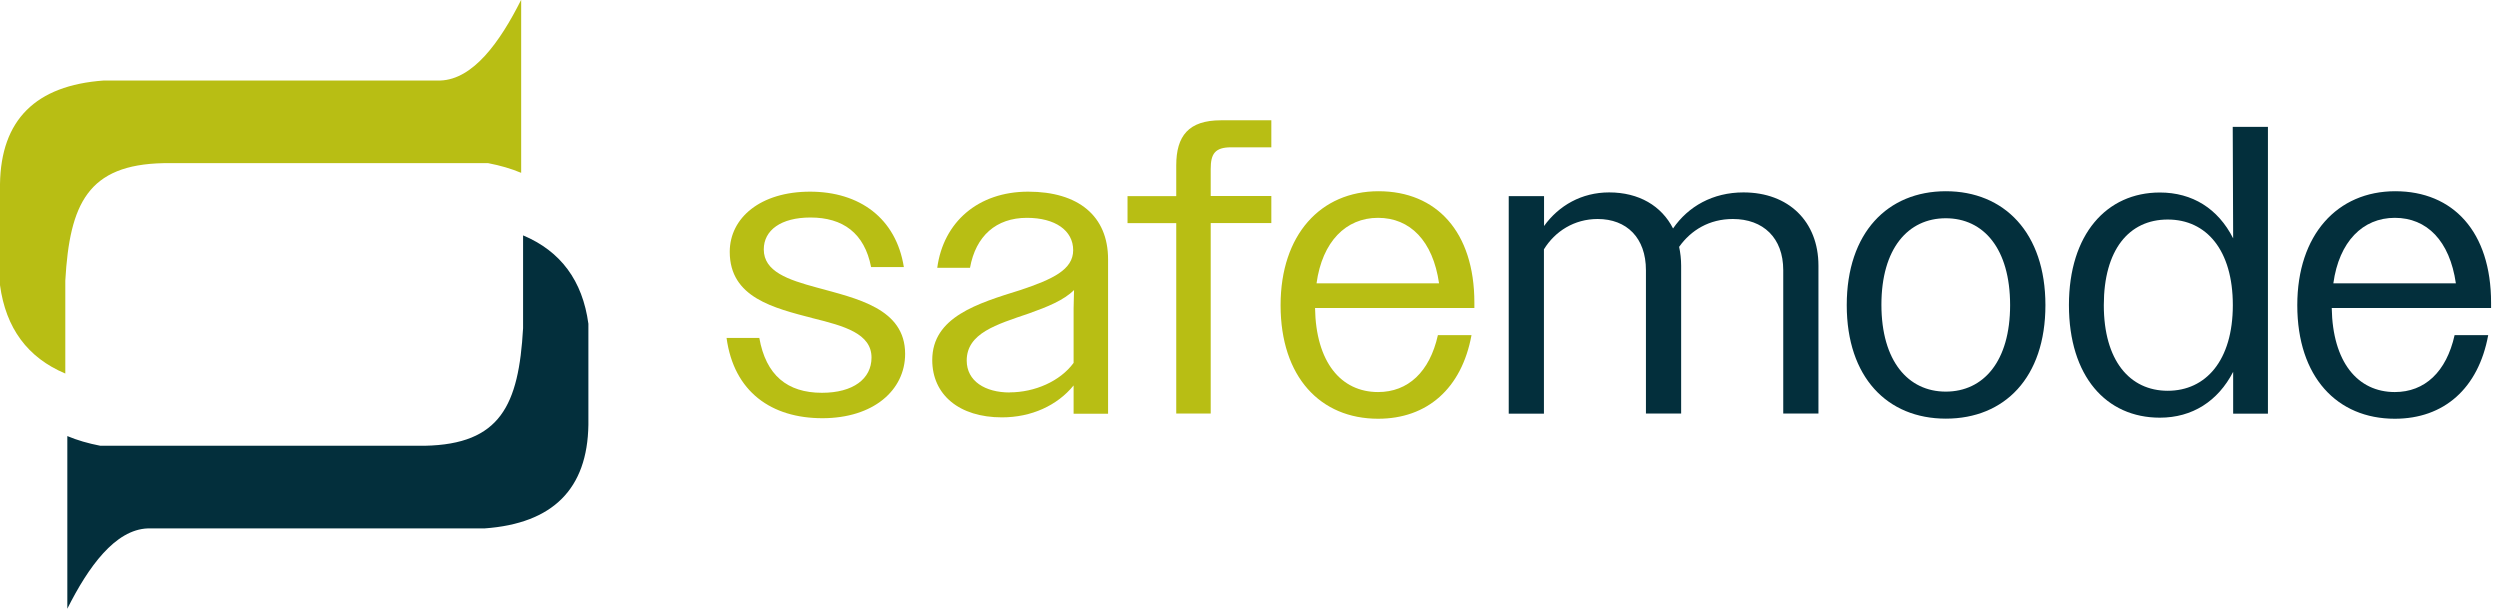
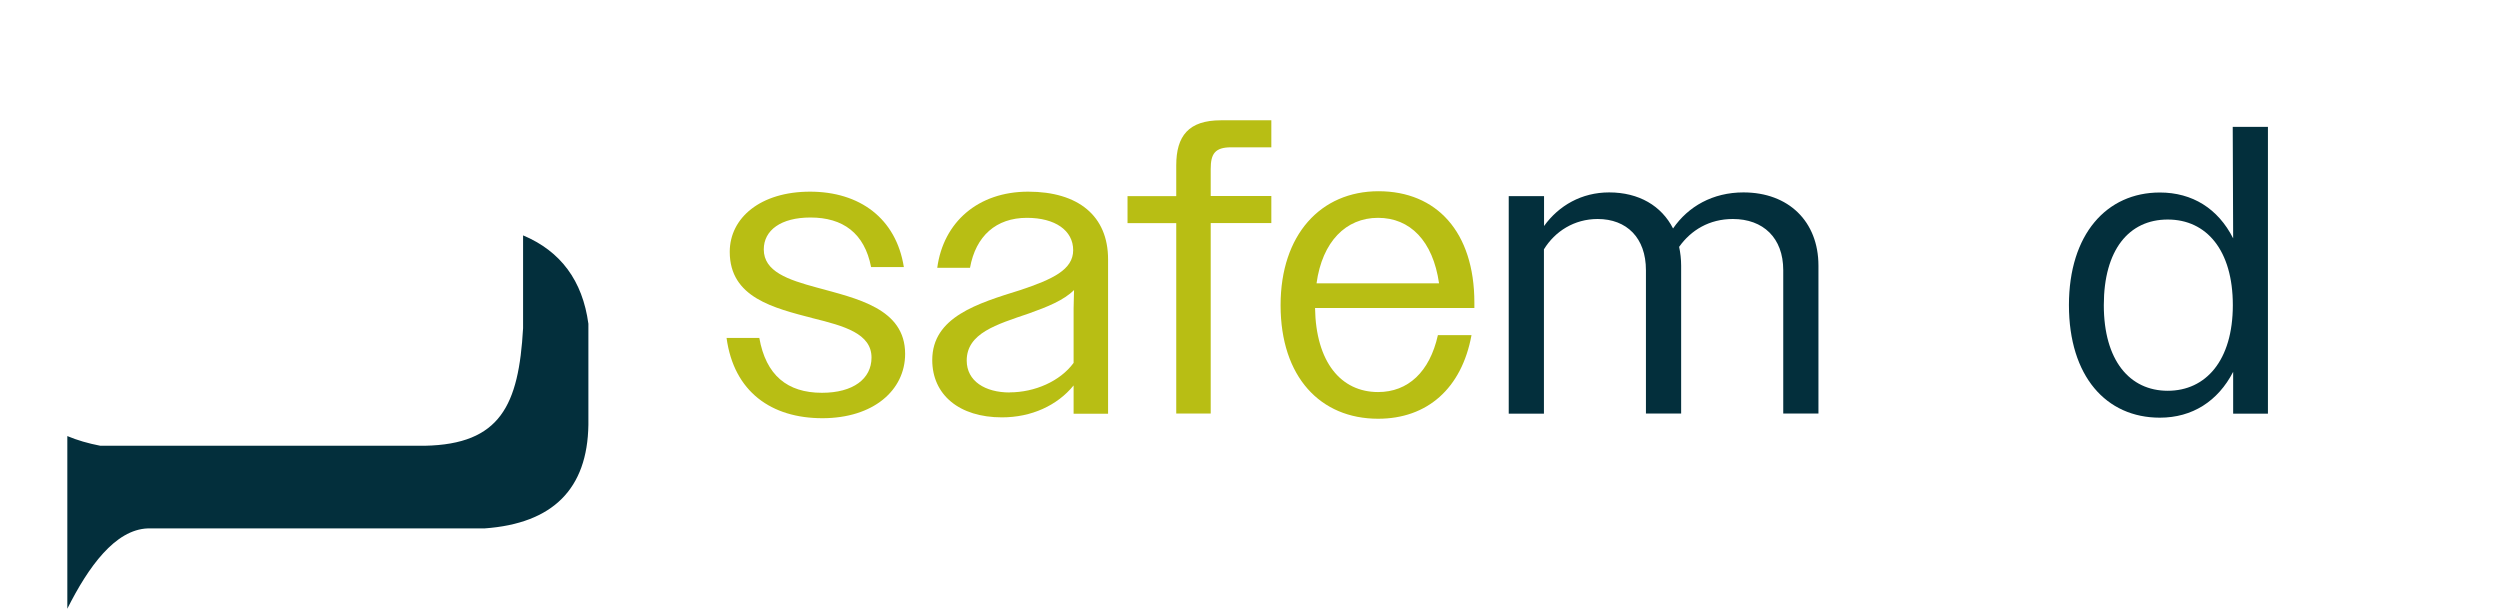
<svg xmlns="http://www.w3.org/2000/svg" width="272" height="67" viewBox="0 0 272 67" fill="none">
-   <path fill-rule="evenodd" clip-rule="evenodd" d="M56.703 0.012V18.805C55.627 18.353 54.435 18.006 53.116 17.752H17.798C9.582 17.913 7.58 22.149 7.105 30.539V40.641C3.009 38.917 0.636 35.711 0 31.025V20.031C0.104 13.053 3.865 9.292 11.294 8.76H47.92C51.472 8.633 54.389 4.594 56.691 0L56.703 0.012Z" fill="#B8BE14" />
  <path fill-rule="evenodd" clip-rule="evenodd" d="M7.325 66.238V47.445C8.401 47.897 9.593 48.244 10.912 48.498H46.219C54.435 48.336 56.437 44.101 56.911 35.711V25.609C61.008 27.333 63.38 30.538 64.017 35.225V46.219C63.913 53.197 60.151 56.958 52.722 57.49H16.085C12.533 57.617 9.616 61.656 7.314 66.25L7.325 66.238Z" fill="#032F3C" />
-   <path d="M249.945 33.2C249.945 25.54 254.307 20.806 260.603 20.806C266.898 20.806 271.029 25.215 271.029 32.934V33.513H253.694C253.787 39.391 256.506 42.655 260.556 42.655C263.808 42.655 266.169 40.467 267.06 36.464H270.717C269.652 42.261 265.903 45.559 260.556 45.559C254.273 45.559 249.945 41.011 249.945 33.212V33.2ZM253.868 30.828H267.199C266.528 26.188 264.04 23.7 260.556 23.7C257.073 23.7 254.493 26.28 253.868 30.828Z" fill="#032F3C" />
  <path d="M225.1 33.2C225.1 25.493 229.196 20.945 234.994 20.945C238.512 20.945 241.324 22.681 242.967 25.933L242.921 13.805H246.751V45.004H242.967V40.456C241.312 43.661 238.512 45.443 234.994 45.443C229.15 45.443 225.1 40.942 225.1 33.189V33.2ZM242.932 33.2C242.932 27.229 240.074 23.885 235.85 23.885C231.626 23.885 228.895 27.183 228.895 33.2C228.895 39.218 231.707 42.516 235.85 42.516C239.993 42.516 242.932 39.218 242.932 33.2Z" fill="#032F3C" />
-   <path d="M200.926 33.2C200.926 25.308 205.381 20.806 211.711 20.806C218.041 20.806 222.542 25.308 222.542 33.2C222.542 41.092 218.087 45.548 211.711 45.548C205.335 45.548 200.926 41.046 200.926 33.2ZM218.7 33.2C218.7 27.044 215.807 23.746 211.699 23.746C207.591 23.746 204.698 27.044 204.698 33.154C204.698 39.264 207.591 42.608 211.699 42.608C215.807 42.608 218.7 39.31 218.7 33.2Z" fill="#032F3C" />
  <path d="M164.161 21.339H167.992V24.591C169.6 22.357 172.088 20.934 175.074 20.934C178.325 20.934 180.779 22.404 182.028 24.857C183.683 22.45 186.356 20.934 189.689 20.934C194.596 20.934 197.847 24.093 197.847 28.907V44.992H194.017V29.393C194.017 25.875 191.83 23.827 188.532 23.827C185.986 23.827 183.984 25.03 182.688 26.859C182.827 27.484 182.908 28.201 182.908 28.907V44.992H179.078V29.393C179.078 25.875 176.983 23.827 173.824 23.827C171.278 23.827 169.183 25.169 167.98 27.125V45.004H164.15V21.339H164.161Z" fill="#032F3C" />
  <path d="M139.328 33.2C139.328 25.54 143.69 20.806 149.985 20.806C156.281 20.806 160.412 25.215 160.412 32.934V33.513H143.077C143.169 39.391 145.889 42.655 149.939 42.655C153.191 42.655 155.552 40.467 156.443 36.464H160.099C159.035 42.261 155.285 45.559 149.939 45.559C143.656 45.559 139.328 41.011 139.328 33.212V33.2ZM143.239 30.828H156.57C155.899 26.188 153.411 23.7 149.928 23.7C146.444 23.7 143.864 26.28 143.239 30.828Z" fill="#B8BE14" />
  <path d="M127.975 24.278H122.675V21.339H127.975V17.995C127.975 14.789 129.318 13.088 132.836 13.088H138.321V16.027H133.958C132.176 16.027 131.725 16.745 131.725 18.388V21.327H138.321V24.267H131.725V44.992H127.975V24.267V24.278Z" fill="#B8BE14" />
  <path d="M101.429 39.171C101.429 34.496 106.336 33.015 111.057 31.545C114.494 30.388 116.762 29.358 116.762 27.218C116.762 25.077 114.806 23.7 111.728 23.7C108.384 23.7 106.162 25.667 105.537 29.138H101.973C102.644 24.151 106.428 20.853 111.867 20.853C117.306 20.853 120.558 23.48 120.558 28.213V45.015H116.808V41.937C115.026 44.124 112.214 45.409 109.009 45.409C104.368 45.409 101.429 42.956 101.429 39.171ZM109.854 42.689C112.573 42.689 115.339 41.486 116.808 39.484V33.559L116.855 31.557C115.744 32.668 113.962 33.385 111.948 34.103C108.43 35.306 105.178 36.244 105.178 39.229C105.178 41.463 107.18 42.701 109.854 42.701V42.689Z" fill="#B8BE14" />
  <path d="M79.049 36.764H82.613C83.33 40.815 85.645 42.736 89.429 42.736C92.82 42.736 94.821 41.22 94.821 38.905C94.821 36.278 91.836 35.468 88.445 34.624C84.21 33.513 79.396 32.39 79.396 27.403C79.396 23.7 82.74 20.853 88.133 20.853C93.525 20.853 97.495 23.746 98.339 29.057H94.775C94.058 25.354 91.697 23.665 88.179 23.665C84.974 23.665 83.099 25.042 83.099 27.137C83.099 29.544 85.726 30.434 88.85 31.279C93.213 32.483 98.478 33.547 98.478 38.5C98.478 42.469 95.007 45.501 89.475 45.501C83.944 45.501 79.847 42.643 79.049 36.764Z" fill="#B8BE14" />
</svg>